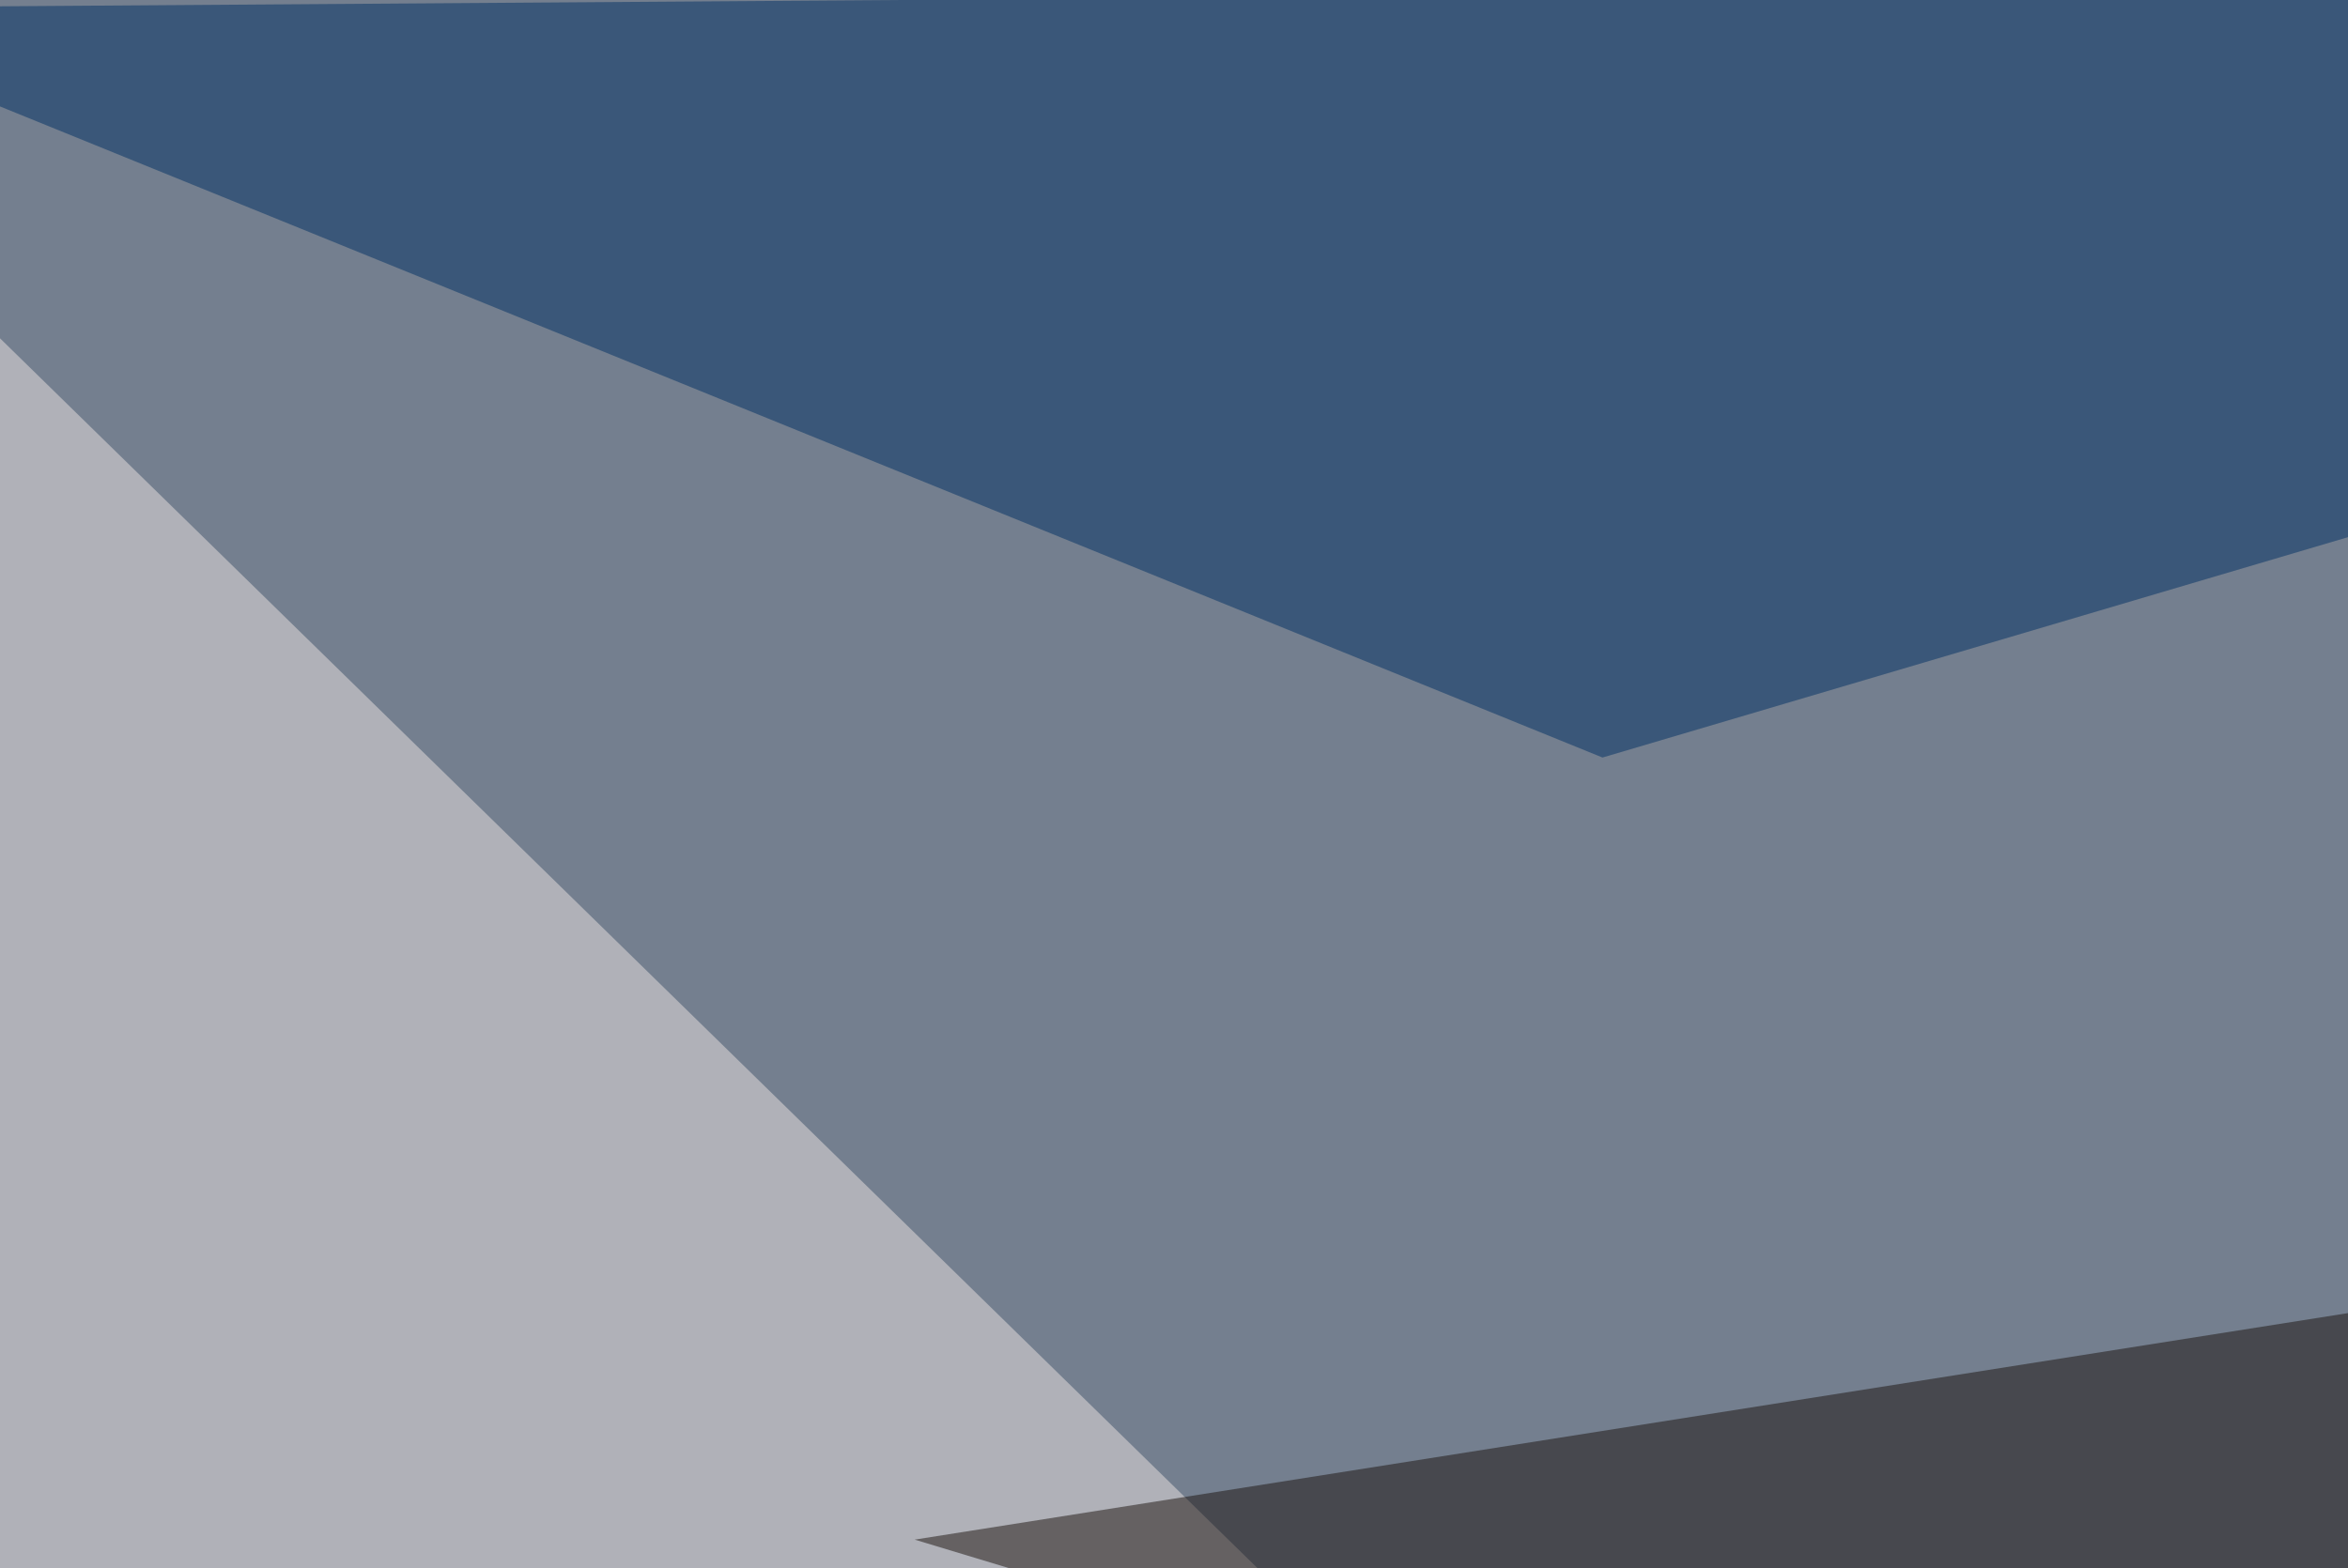
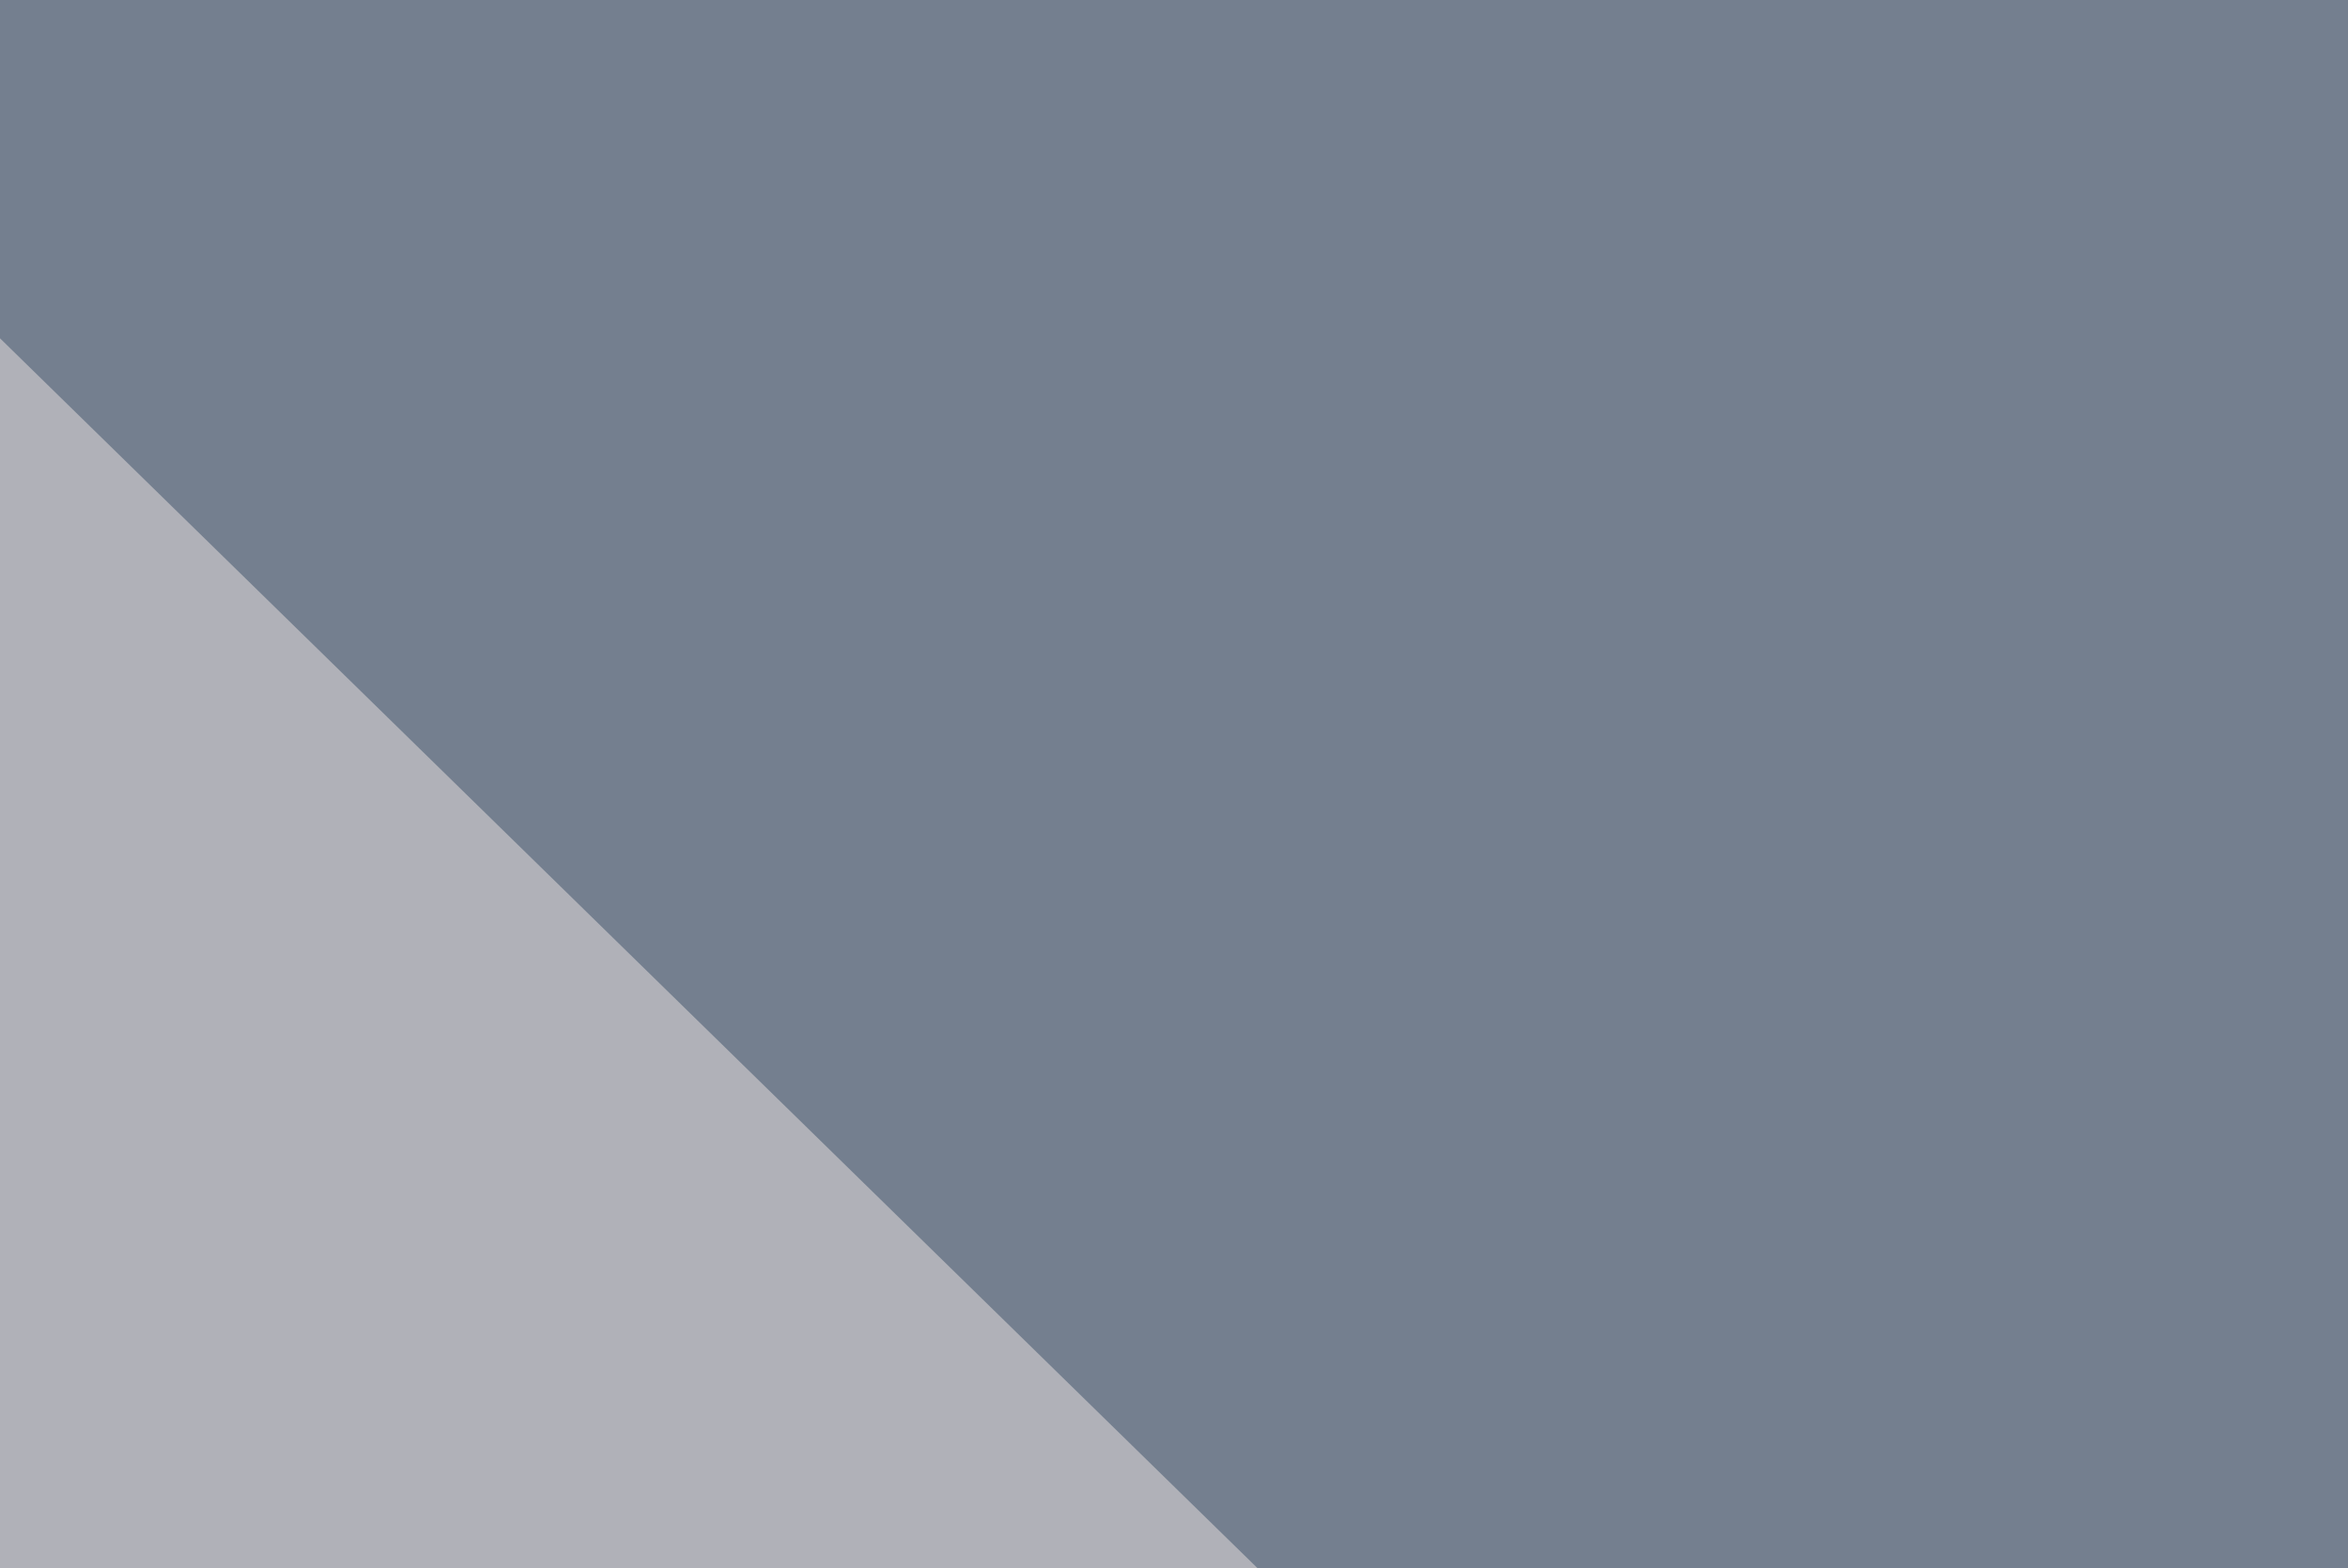
<svg xmlns="http://www.w3.org/2000/svg" width="440" height="294">
  <filter id="a">
    <feGaussianBlur stdDeviation="55" />
  </filter>
  <rect width="100%" height="100%" fill="#747f8f" />
  <g filter="url(#a)">
    <g fill-opacity=".5">
      <path fill="#ede5e2" d="M-45.4 19l70.3 430.7 468.8 96.7z" />
-       <path fill="#003065" d="M795.4-4.4L-45.4 1.5 300.3 142z" />
-       <path fill="#1b130f" d="M646 432.1L505.4 235.8l-334 52.8z" />
-       <path fill="#2e3544" d="M739.7-45.4l55.7 363.3-216.8-38.1z" />
    </g>
  </g>
</svg>